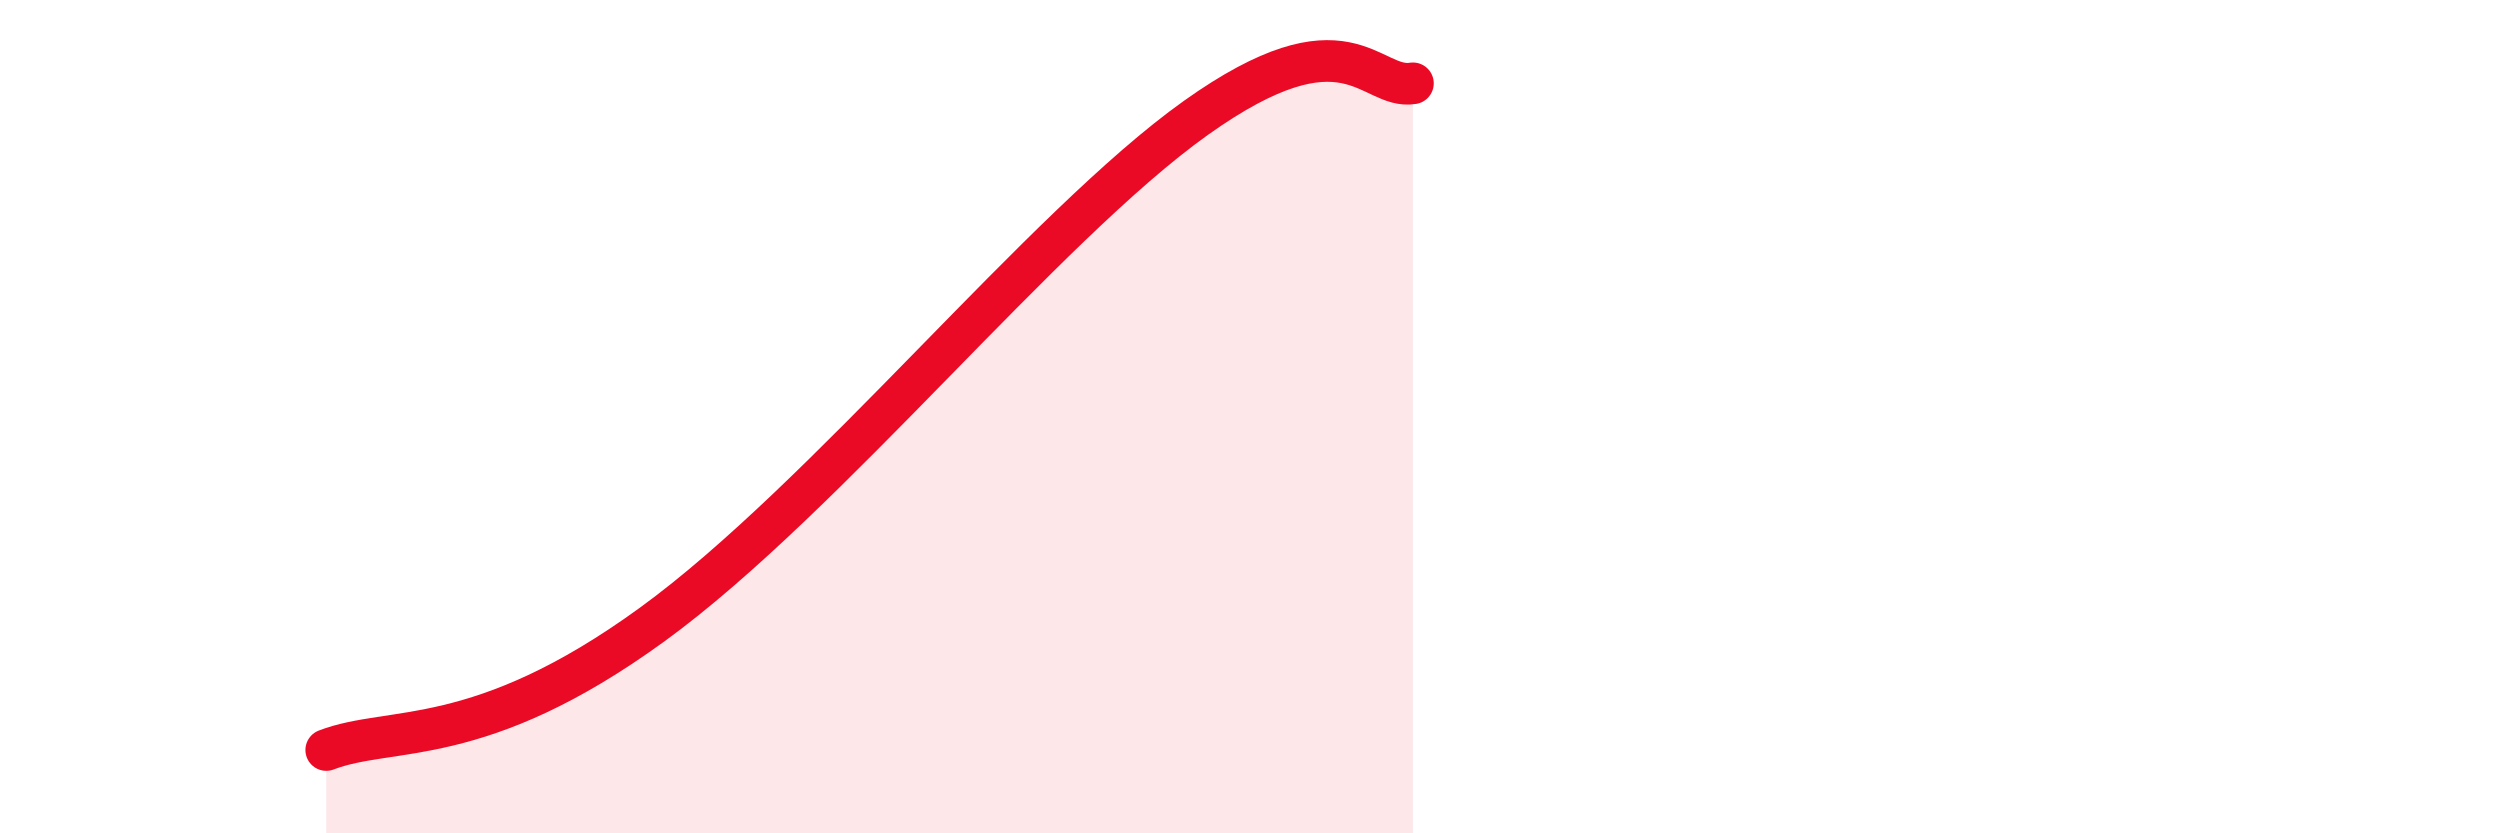
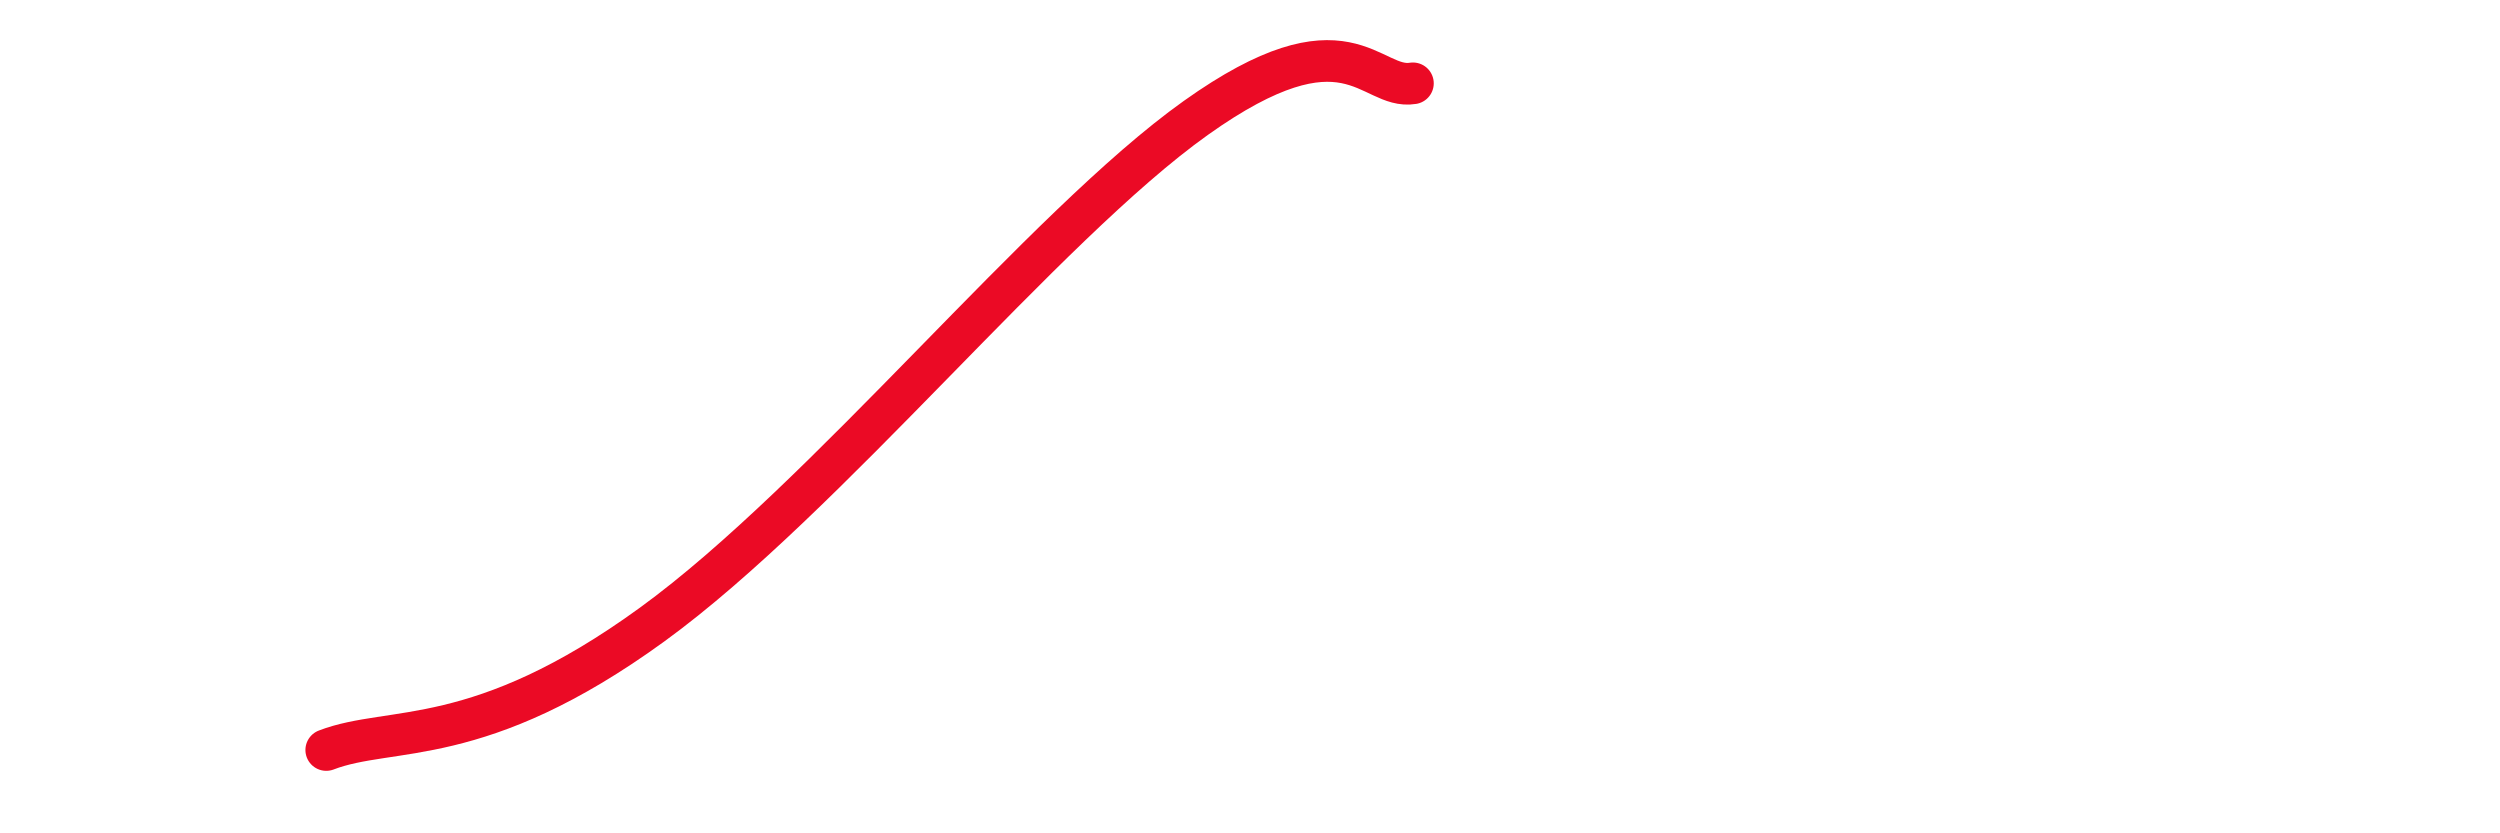
<svg xmlns="http://www.w3.org/2000/svg" width="60" height="20" viewBox="0 0 60 20">
-   <path d="M 7.83,18 C 9.39,17.4 11.48,18.02 15.65,14.99 C 19.82,11.96 25.05,5.43 28.7,2.83 C 32.35,0.23 32.87,2.17 33.91,2L33.91 20L7.83 20Z" fill="#EB0A25" opacity="0.1" stroke-linecap="round" stroke-linejoin="round" />
  <path d="M 7.83,18 C 9.39,17.4 11.48,18.02 15.65,14.99 C 19.82,11.96 25.05,5.43 28.7,2.83 C 32.35,0.23 32.87,2.17 33.91,2" stroke="#EB0A25" stroke-width="1" fill="none" stroke-linecap="round" stroke-linejoin="round" />
</svg>